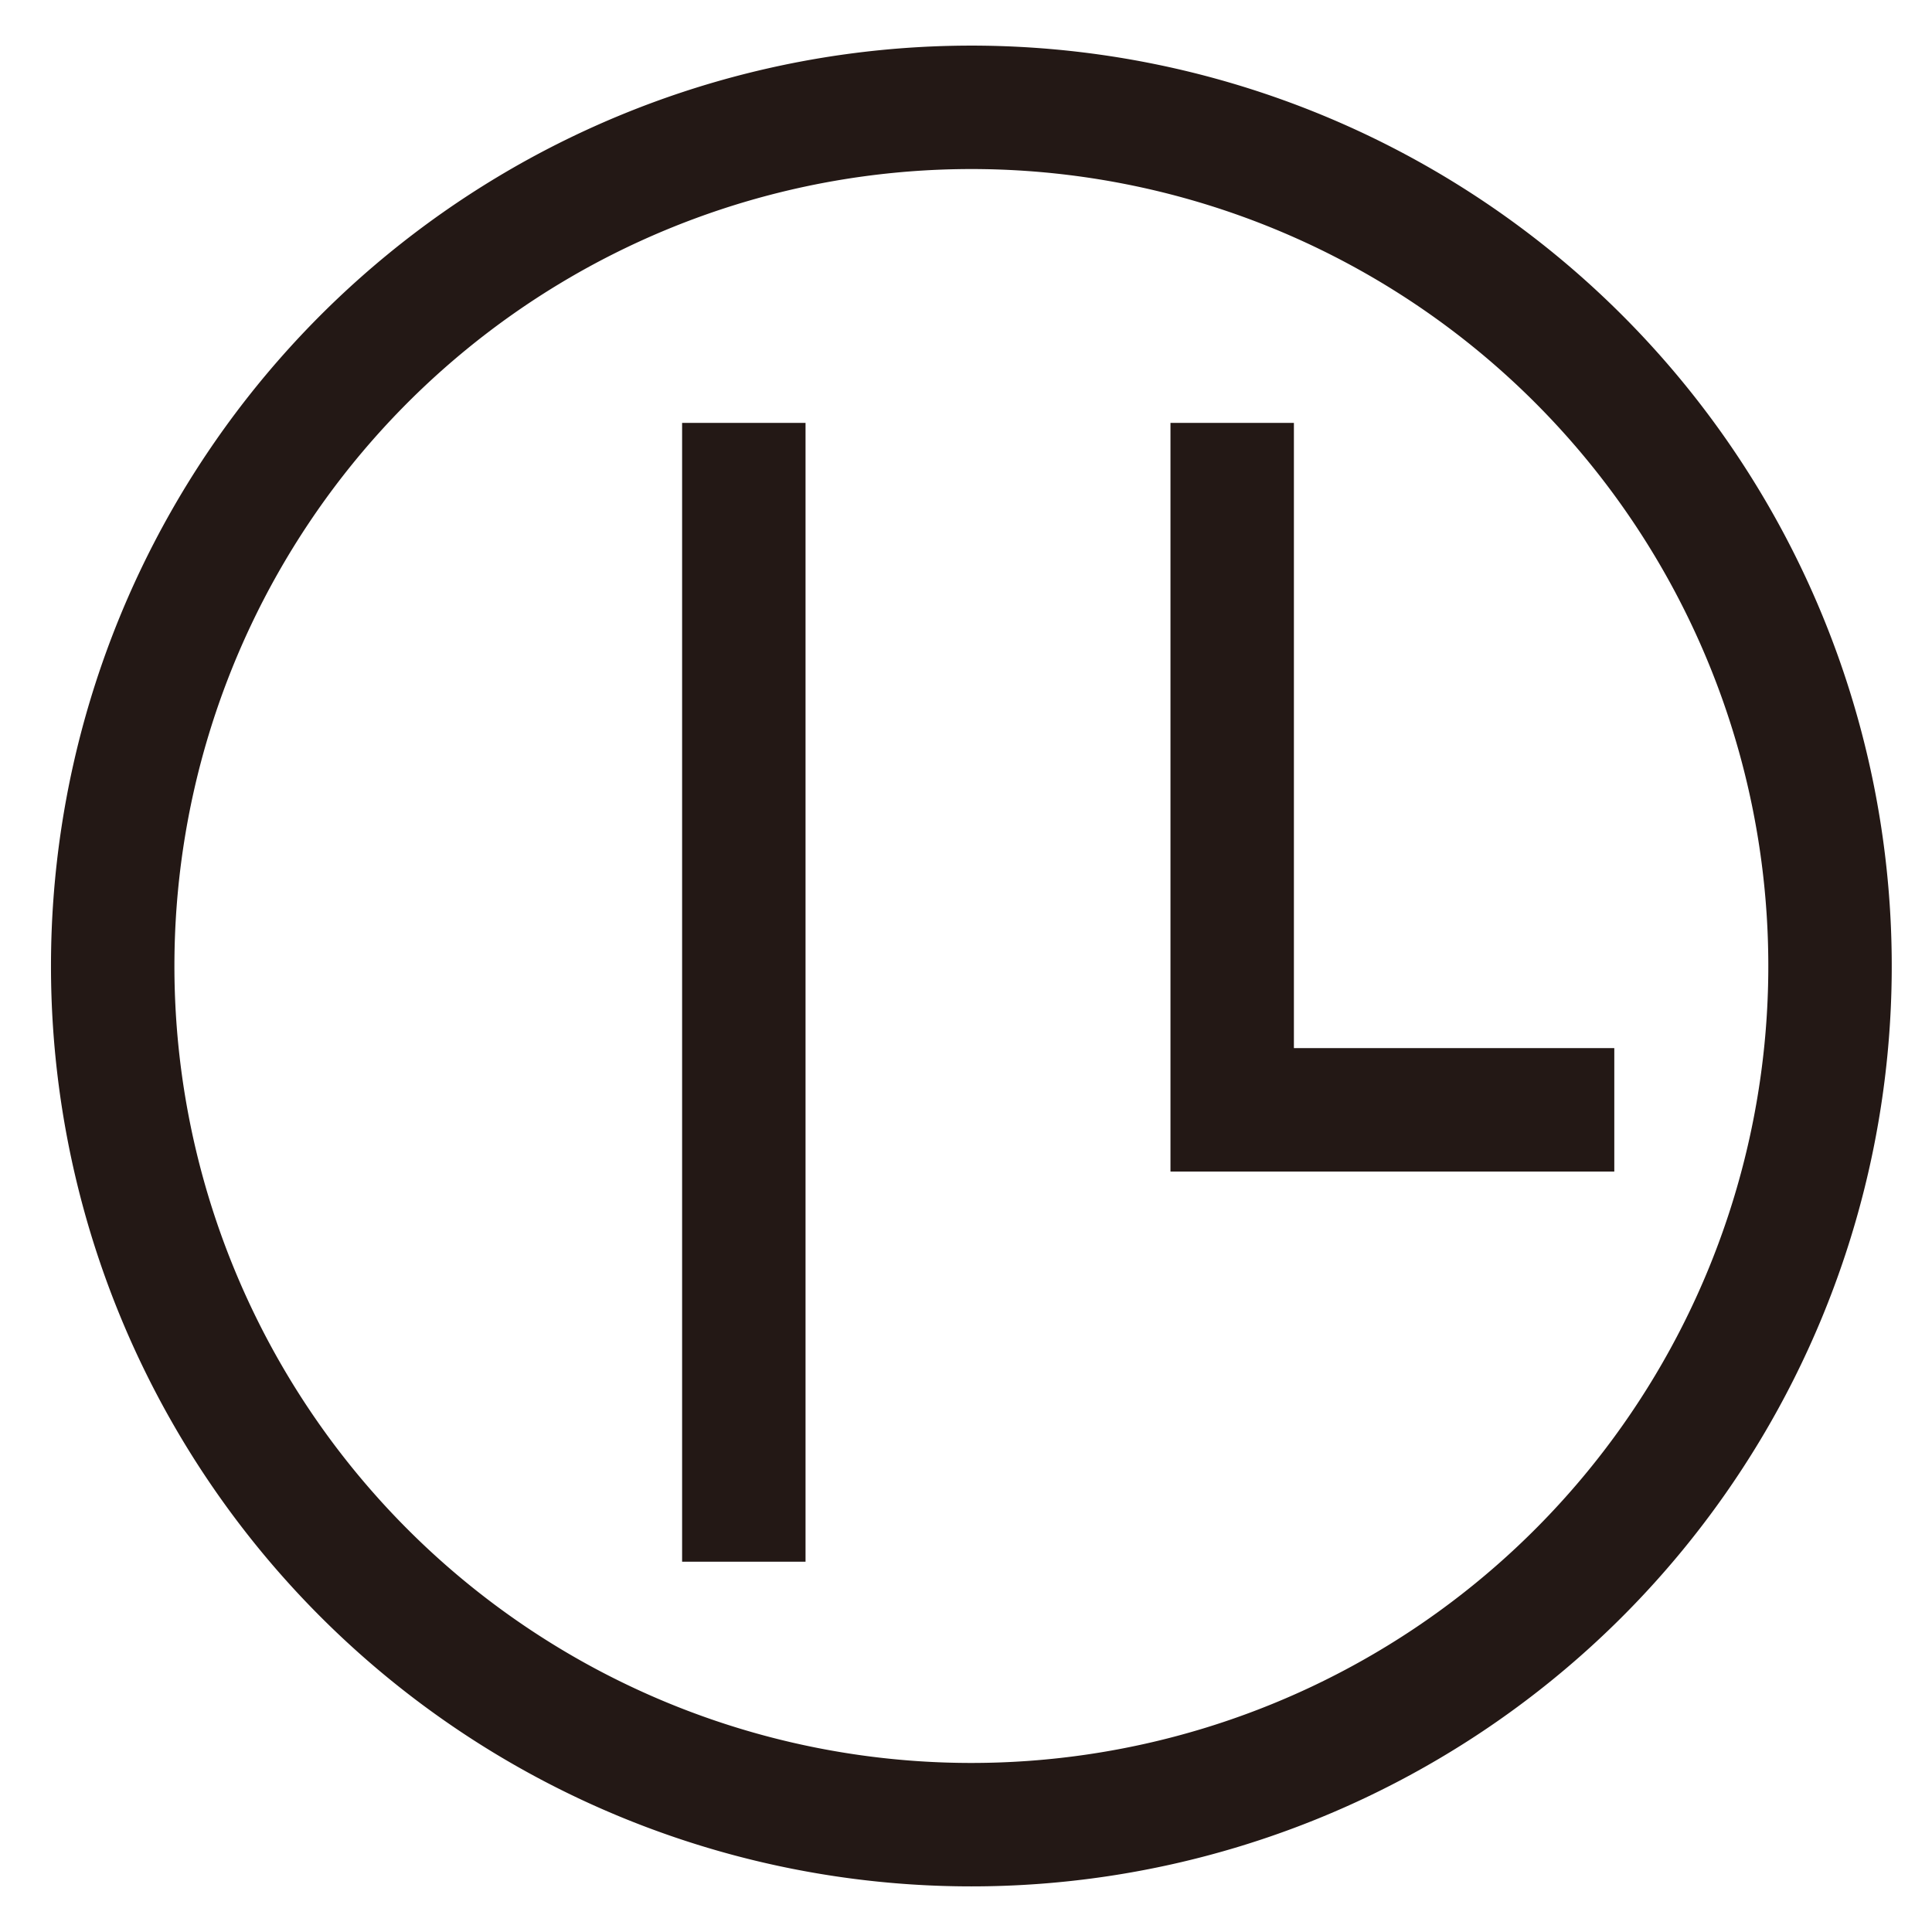
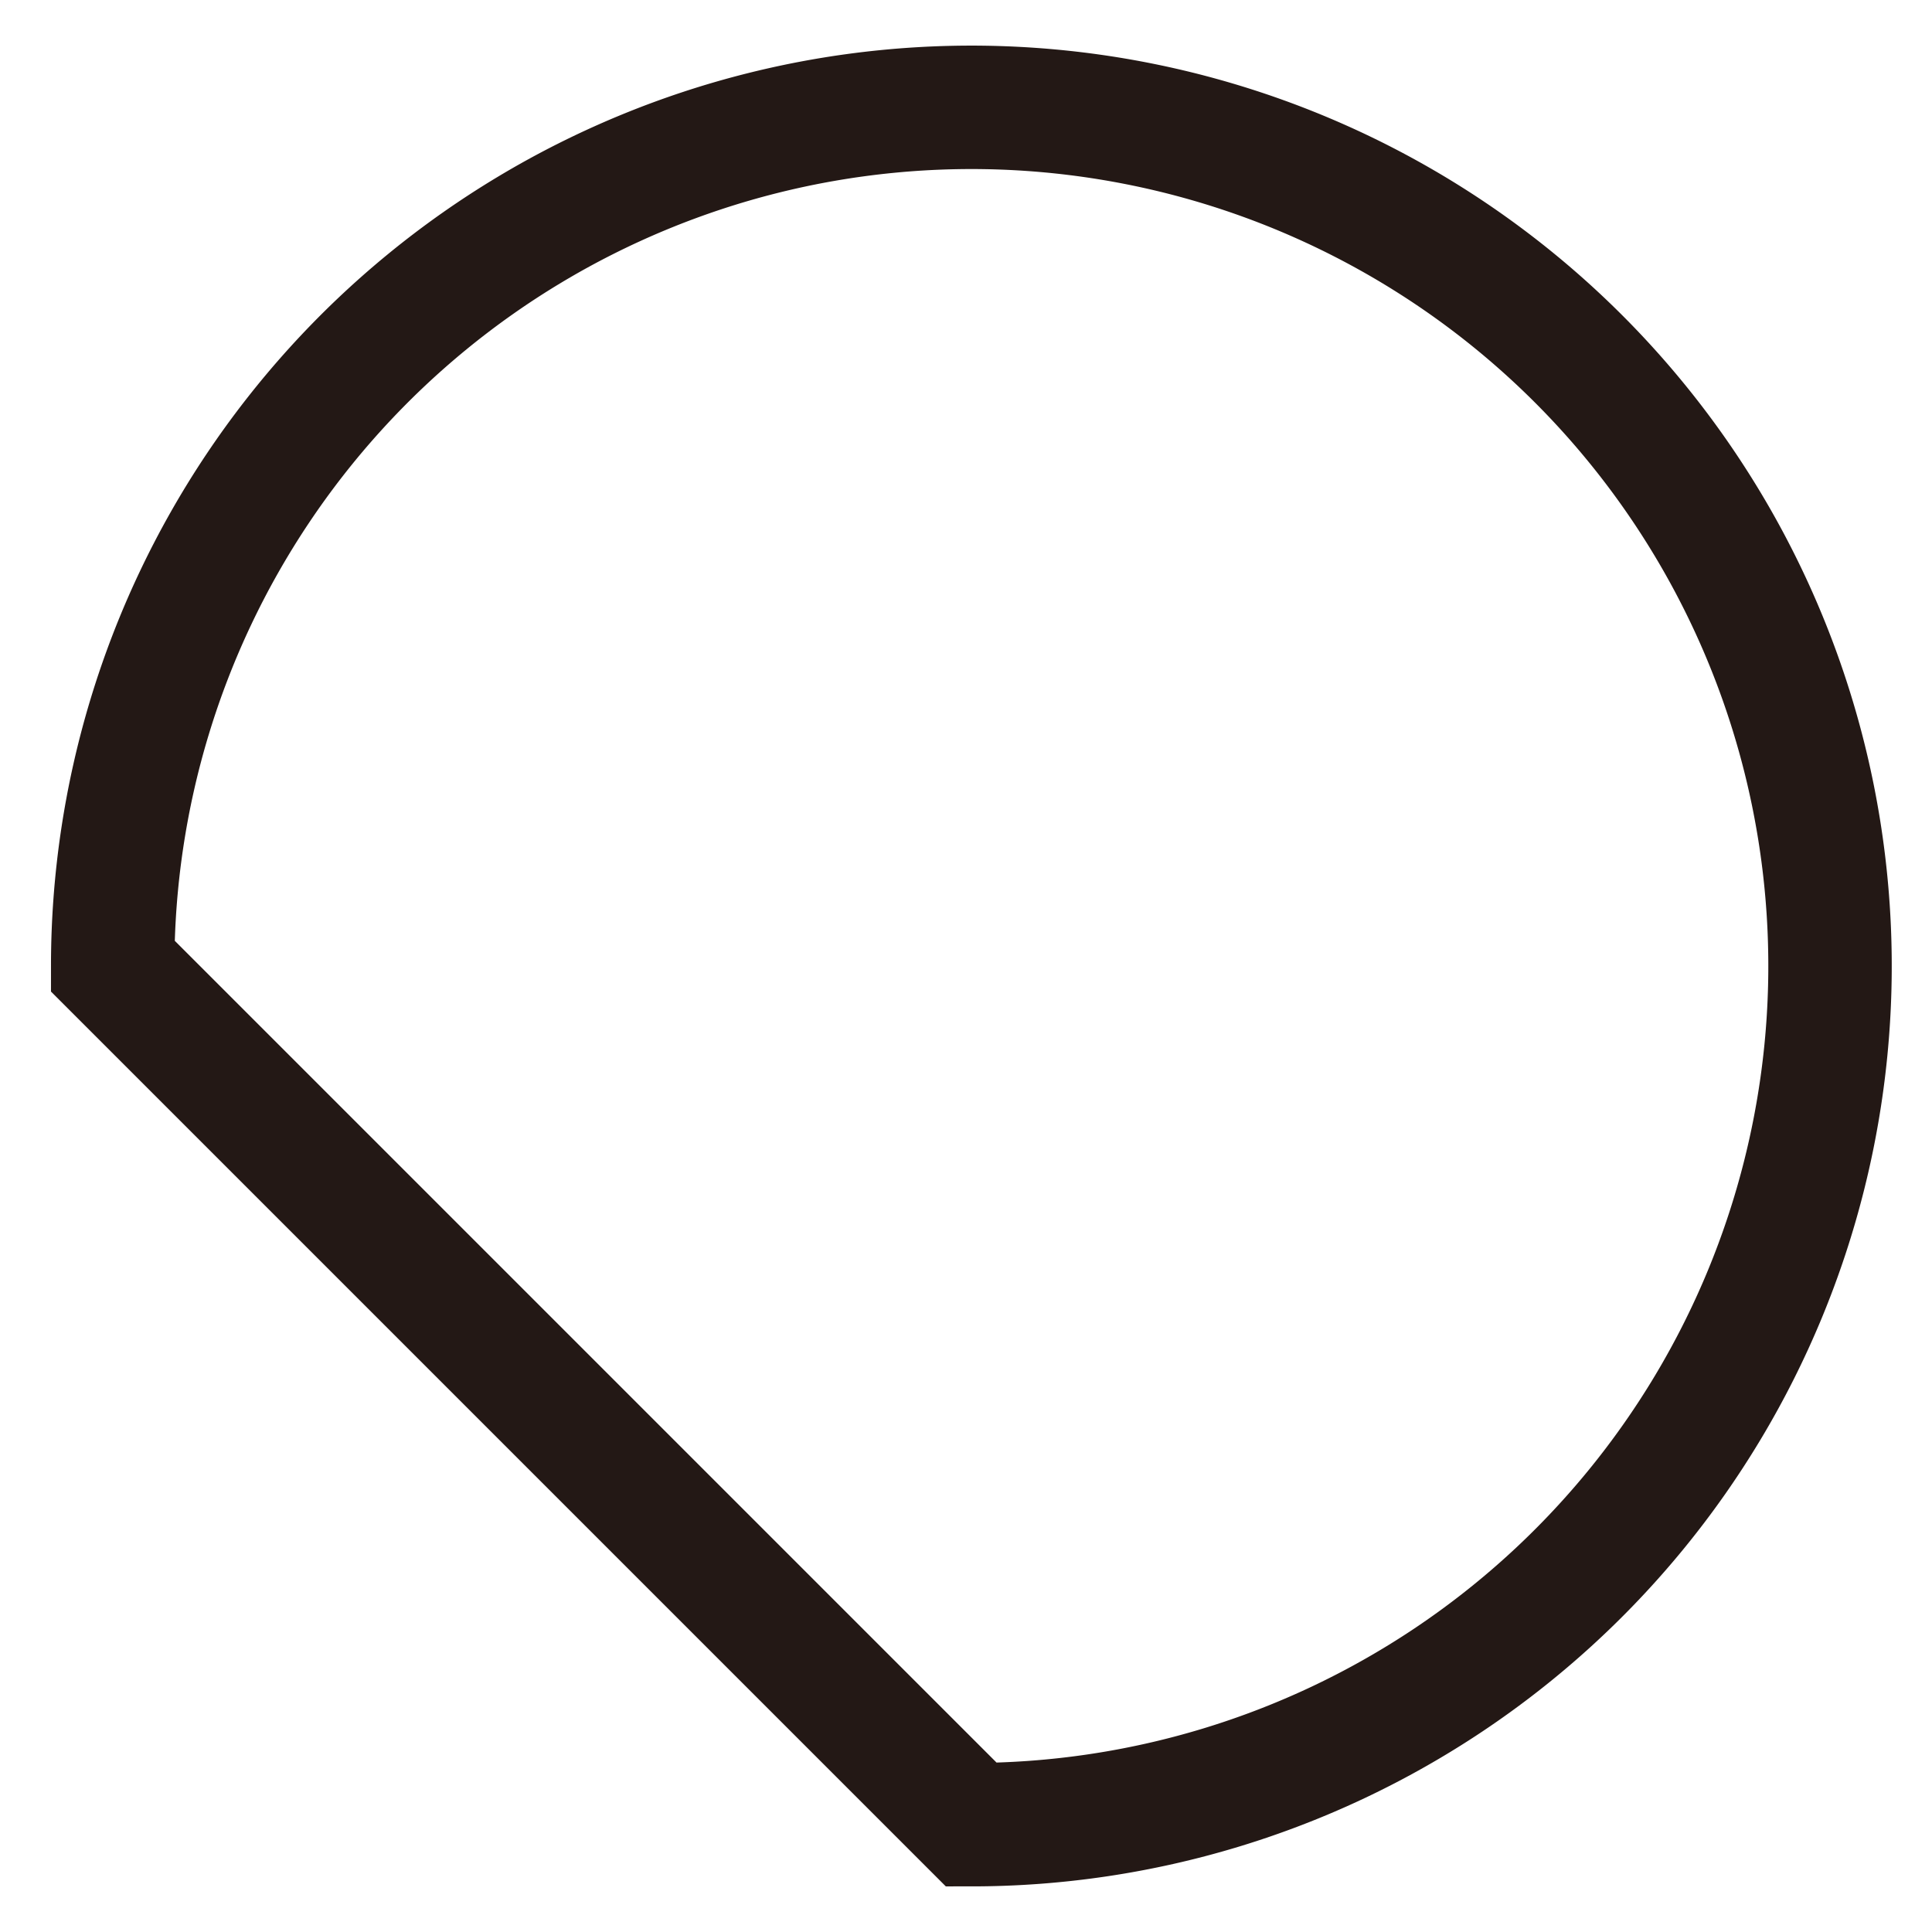
<svg xmlns="http://www.w3.org/2000/svg" id="レイヤー_3" data-name="レイヤー 3" width="18" height="18" viewBox="0 0 18 18">
  <defs>
    <style>.cls-1{fill:none;stroke:#231815;stroke-width:1.15px;}</style>
  </defs>
-   <path class="cls-1" d="M9.05,17a8,8,0,1,0-8-8A8,8,0,0,0,9.05,17Z" />
-   <line class="cls-1" x1="6.93" y1="3.94" x2="6.93" y2="14.55" />
-   <polyline class="cls-1" points="11.48 3.94 11.48 10.34 15.04 10.34" />
+   <path class="cls-1" d="M9.05,17a8,8,0,1,0-8-8Z" />
</svg>